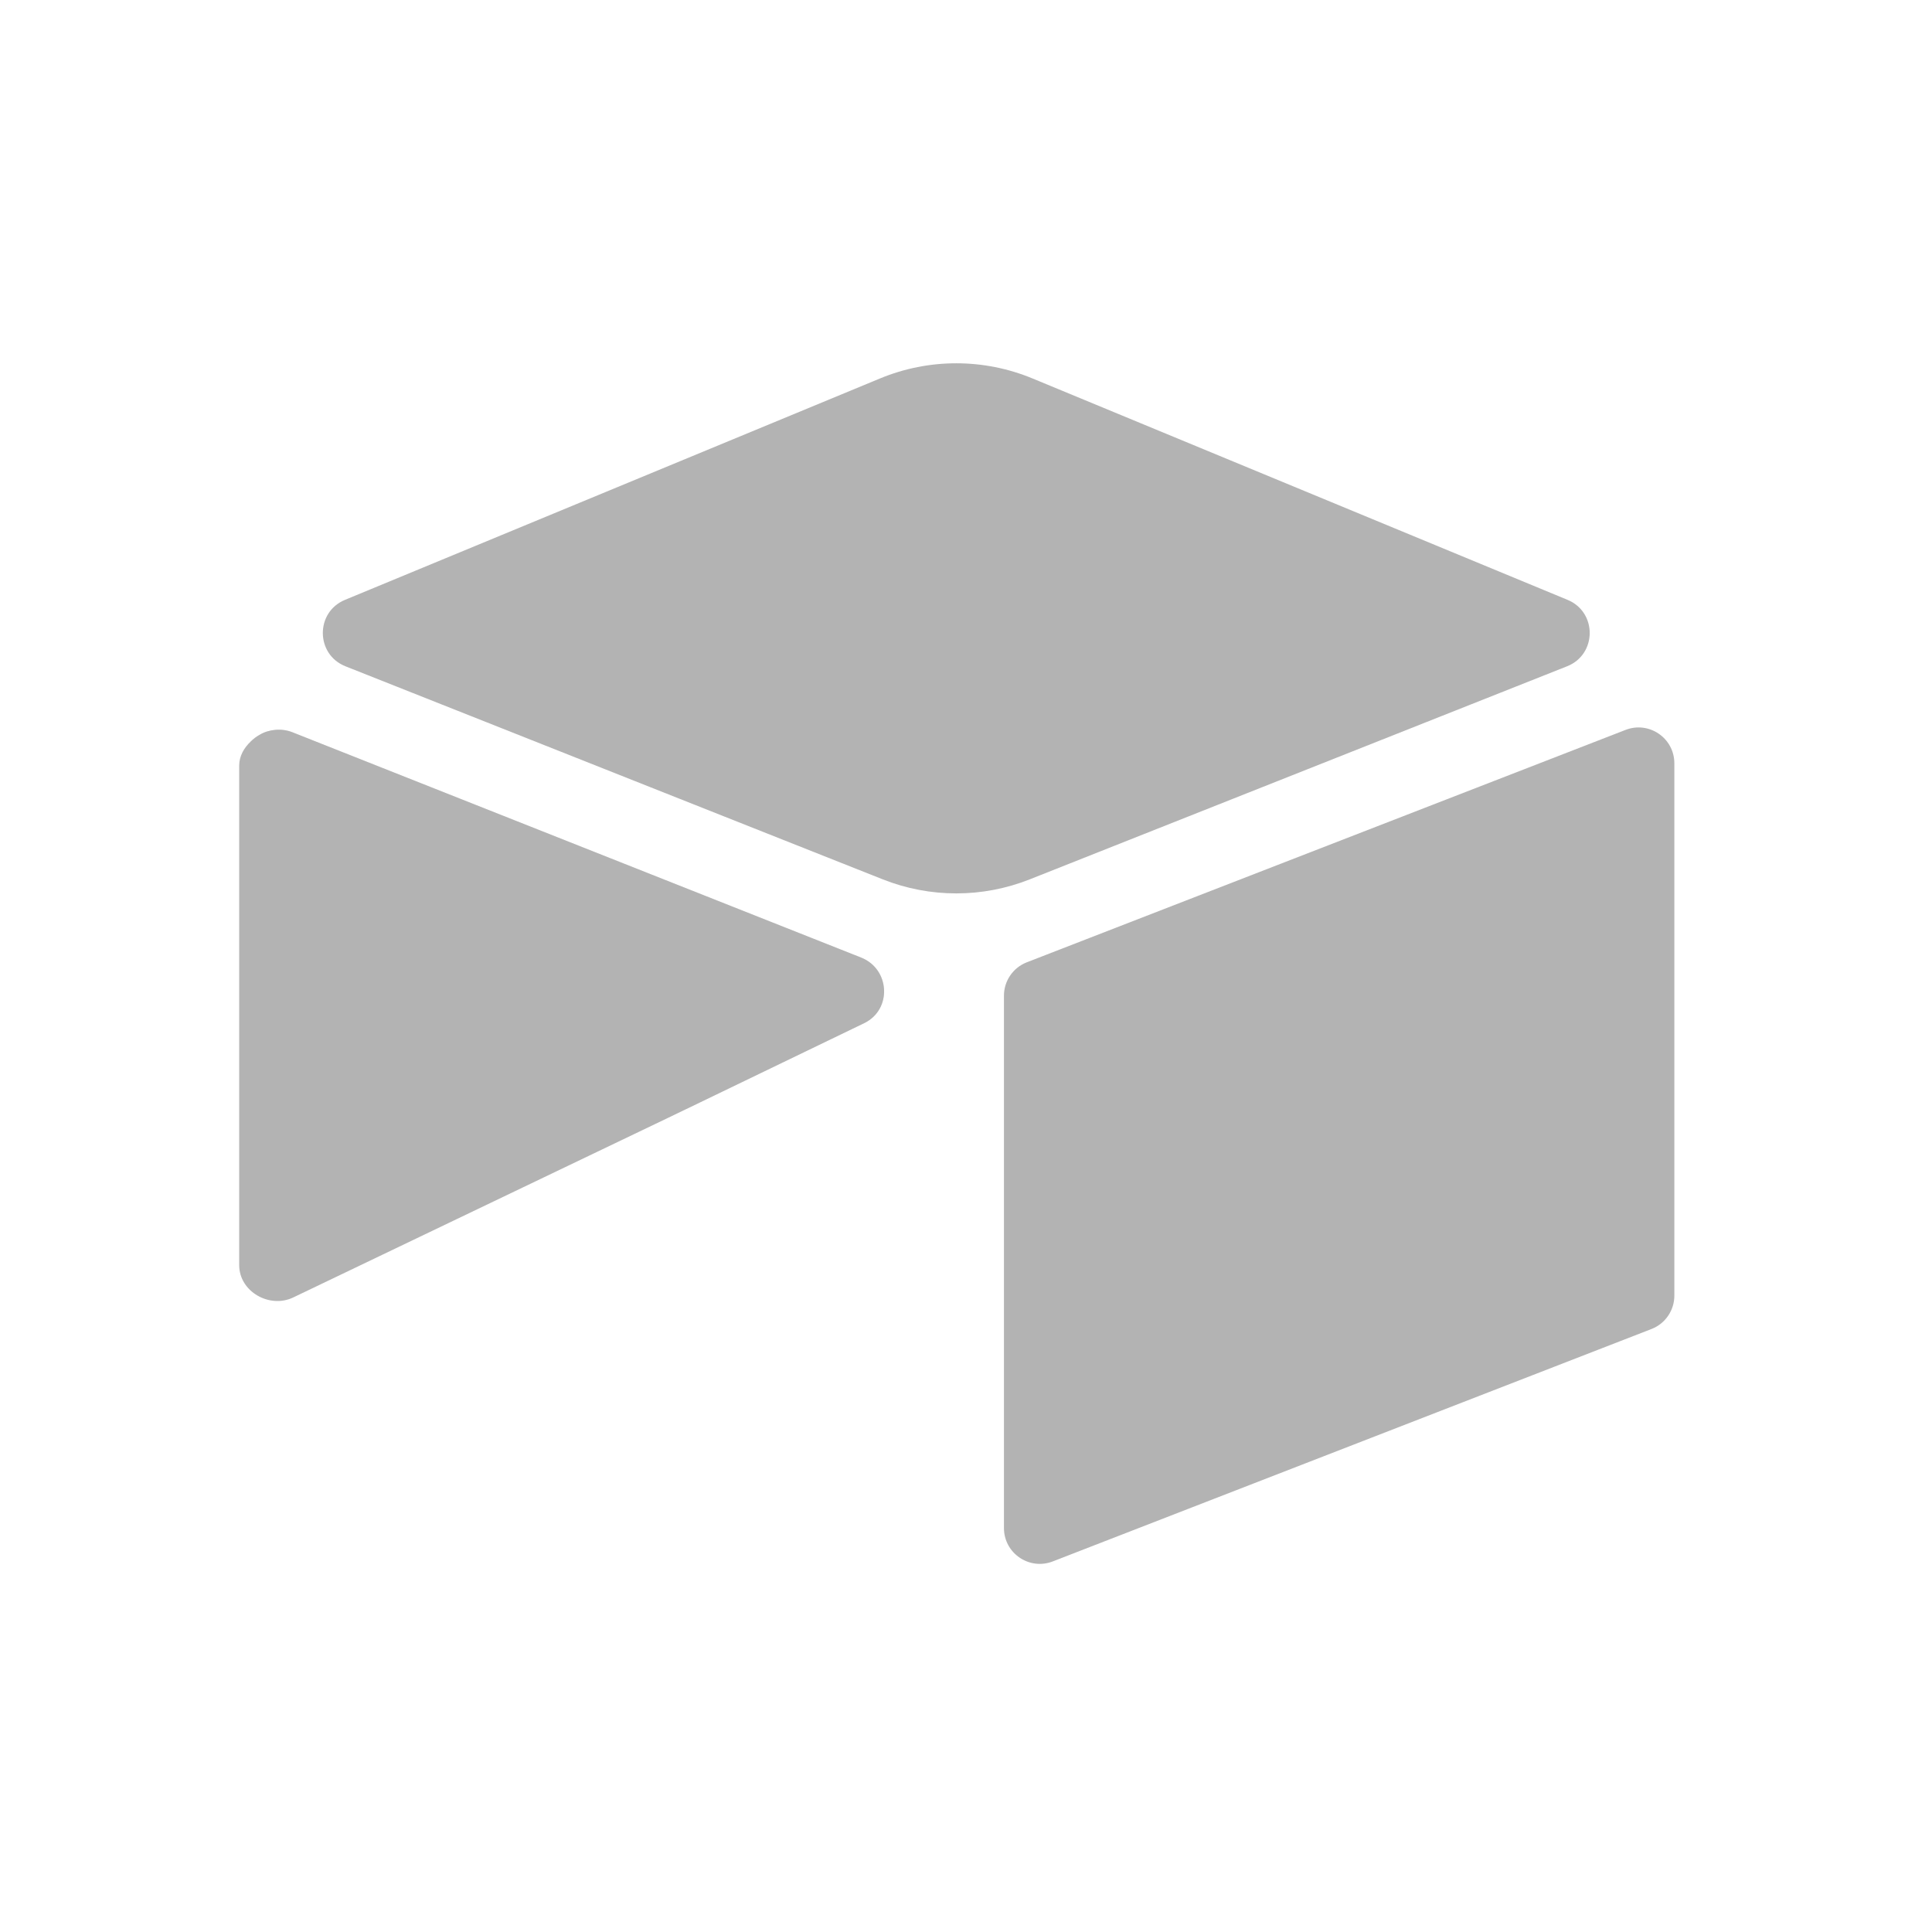
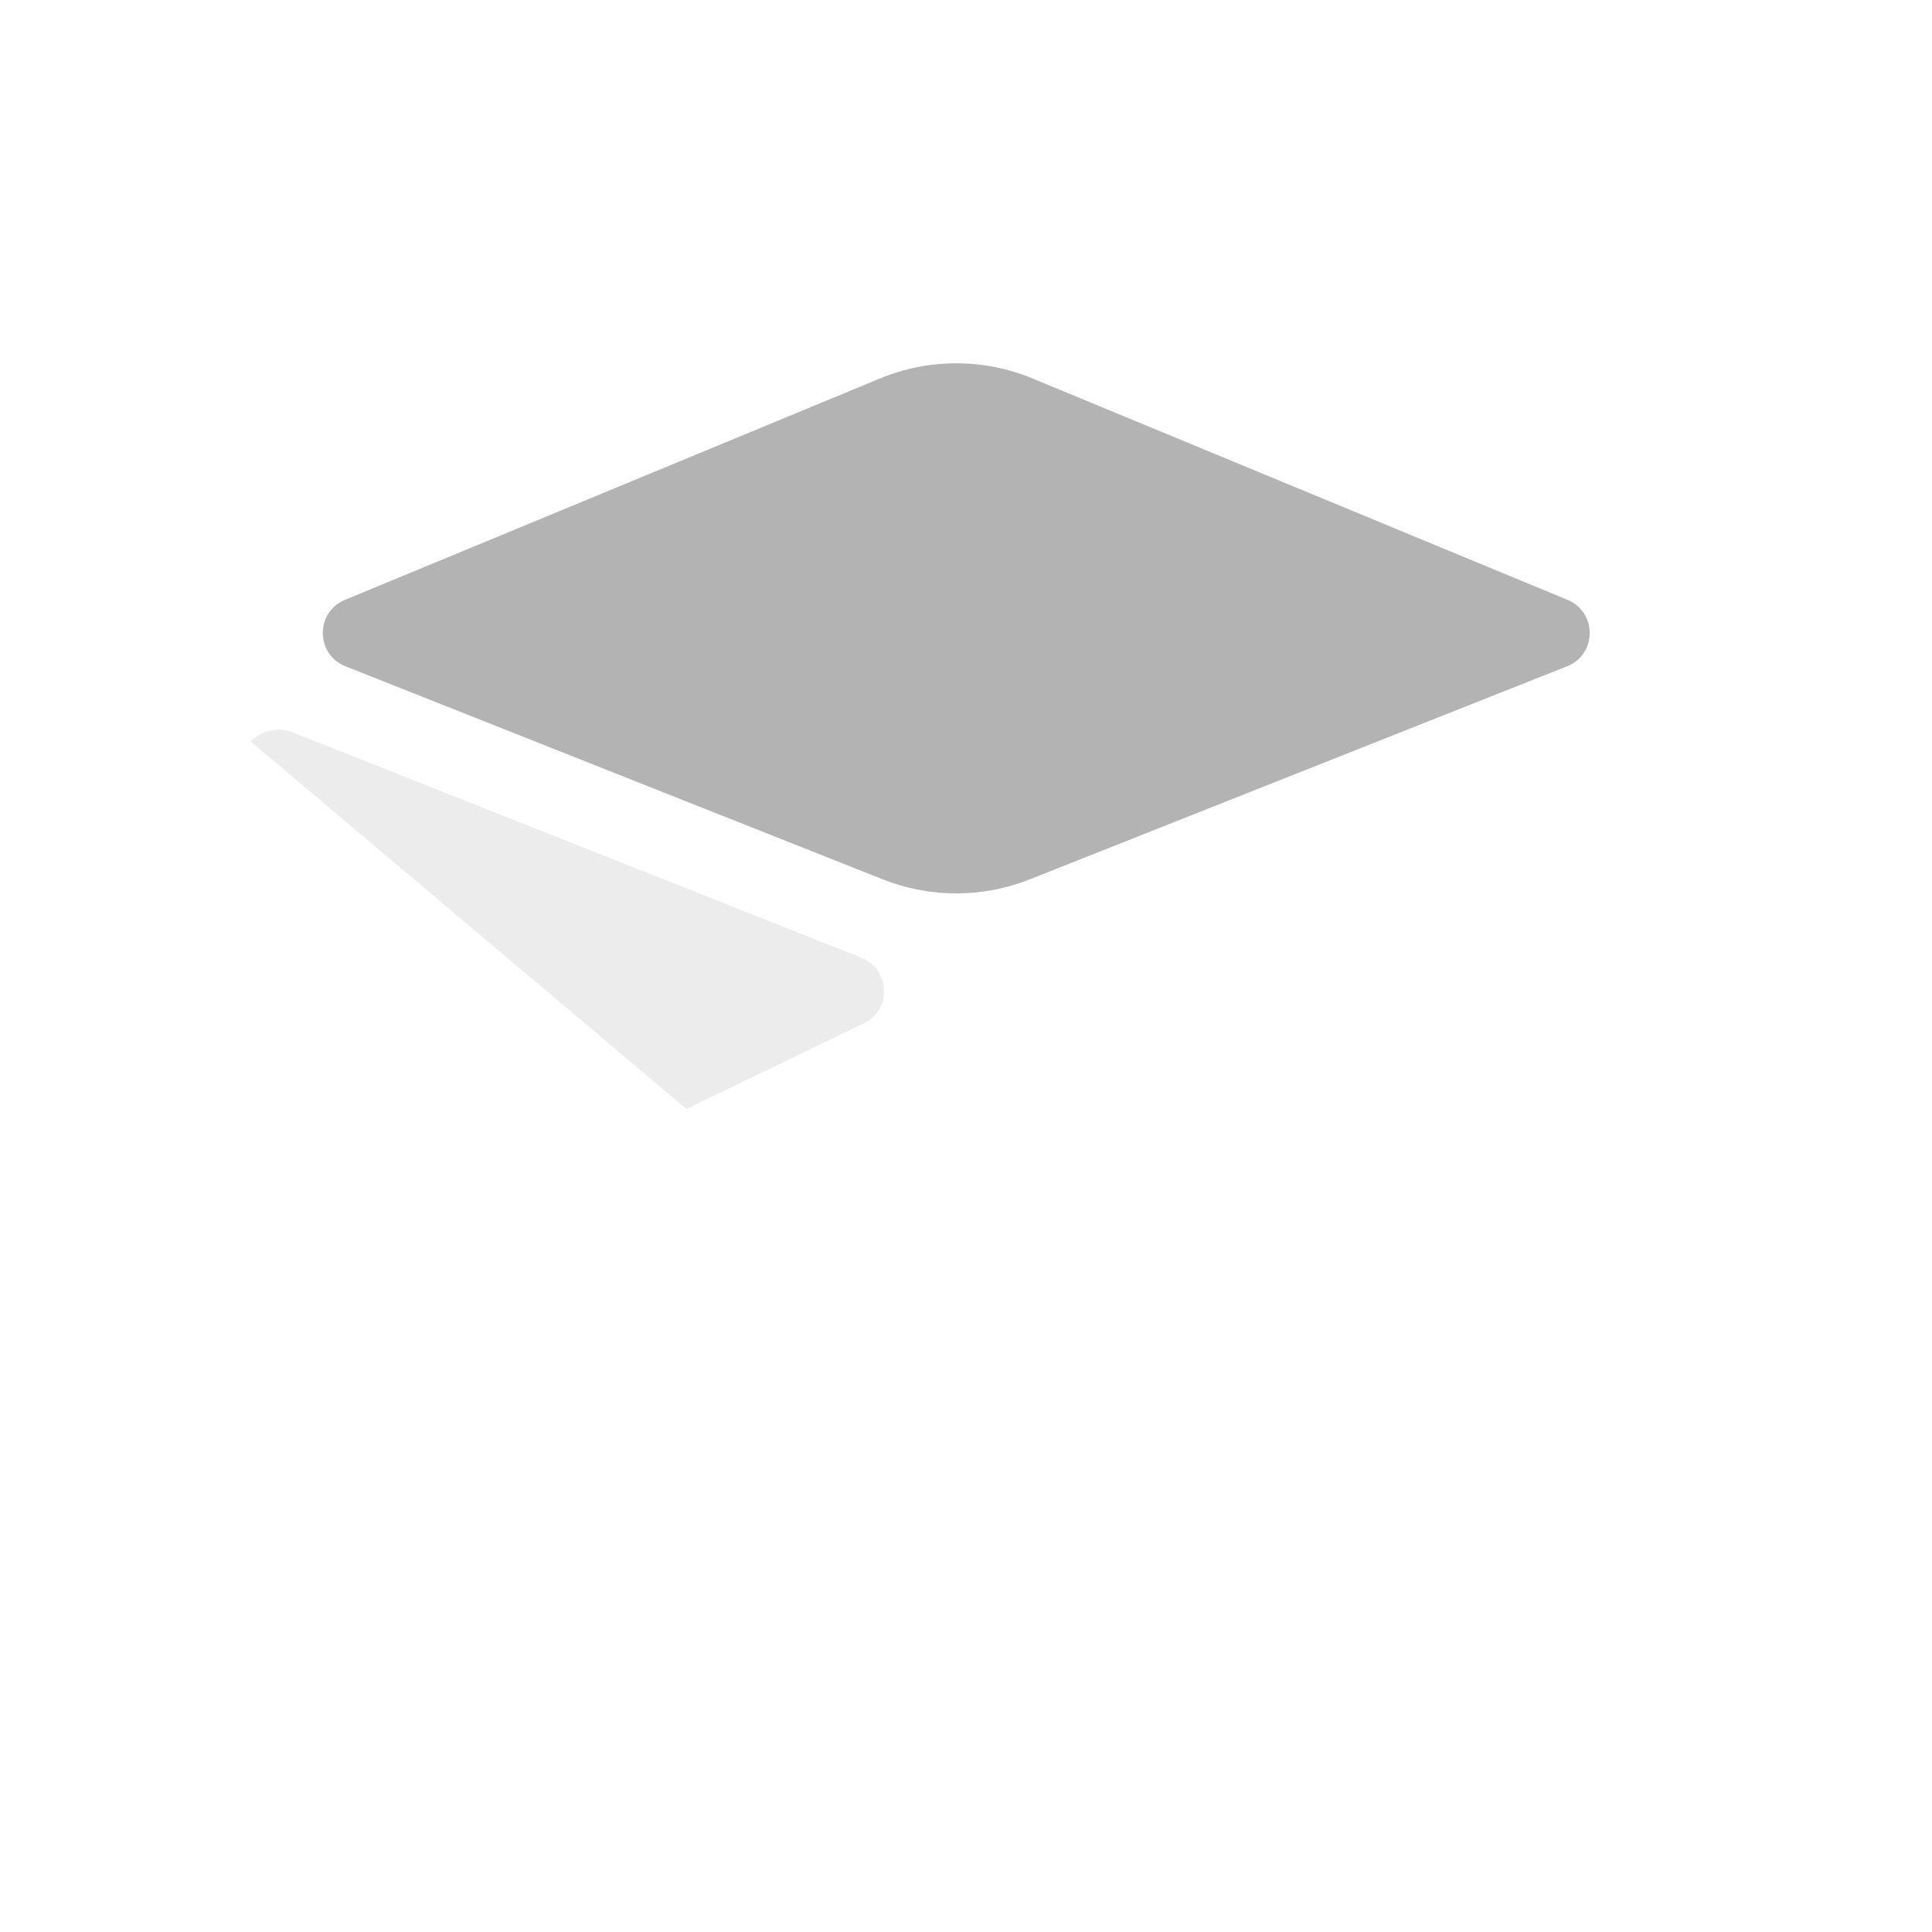
<svg xmlns="http://www.w3.org/2000/svg" width="78" height="78" viewBox="0 0 78 78" fill="none">
  <g opacity="0.3">
    <path d="M35.529 15.279L13.928 24.218C12.726 24.715 12.739 26.421 13.947 26.9L35.64 35.502C37.546 36.258 39.669 36.258 41.574 35.502L63.267 26.9C64.476 26.421 64.488 24.715 63.287 24.218L41.685 15.279C39.714 14.463 37.5 14.463 35.529 15.279Z" fill="black" />
-     <path d="M40.532 40.2V61.69C40.532 62.712 41.562 63.411 42.513 63.035L66.684 53.652C67.236 53.434 67.598 52.901 67.598 52.307V30.817C67.598 29.795 66.568 29.095 65.618 29.472L41.446 38.854C40.894 39.073 40.532 39.606 40.532 40.2Z" fill="black" />
-     <path d="M34.887 41.309L27.714 44.772L26.985 45.124L11.842 52.38C10.882 52.843 9.657 52.144 9.657 51.078V30.908C9.657 30.522 9.855 30.189 10.12 29.938C10.231 29.827 10.356 29.735 10.486 29.663C10.848 29.446 11.364 29.388 11.803 29.562L34.767 38.66C35.934 39.123 36.026 40.759 34.887 41.309Z" fill="black" />
    <path d="M34.887 41.309L27.714 44.772L10.12 29.938C10.231 29.827 10.356 29.735 10.486 29.663C10.848 29.446 11.364 29.388 11.803 29.562L34.767 38.66C35.934 39.123 36.026 40.759 34.887 41.309Z" fill="black" fill-opacity="0.25" />
  </g>
</svg>